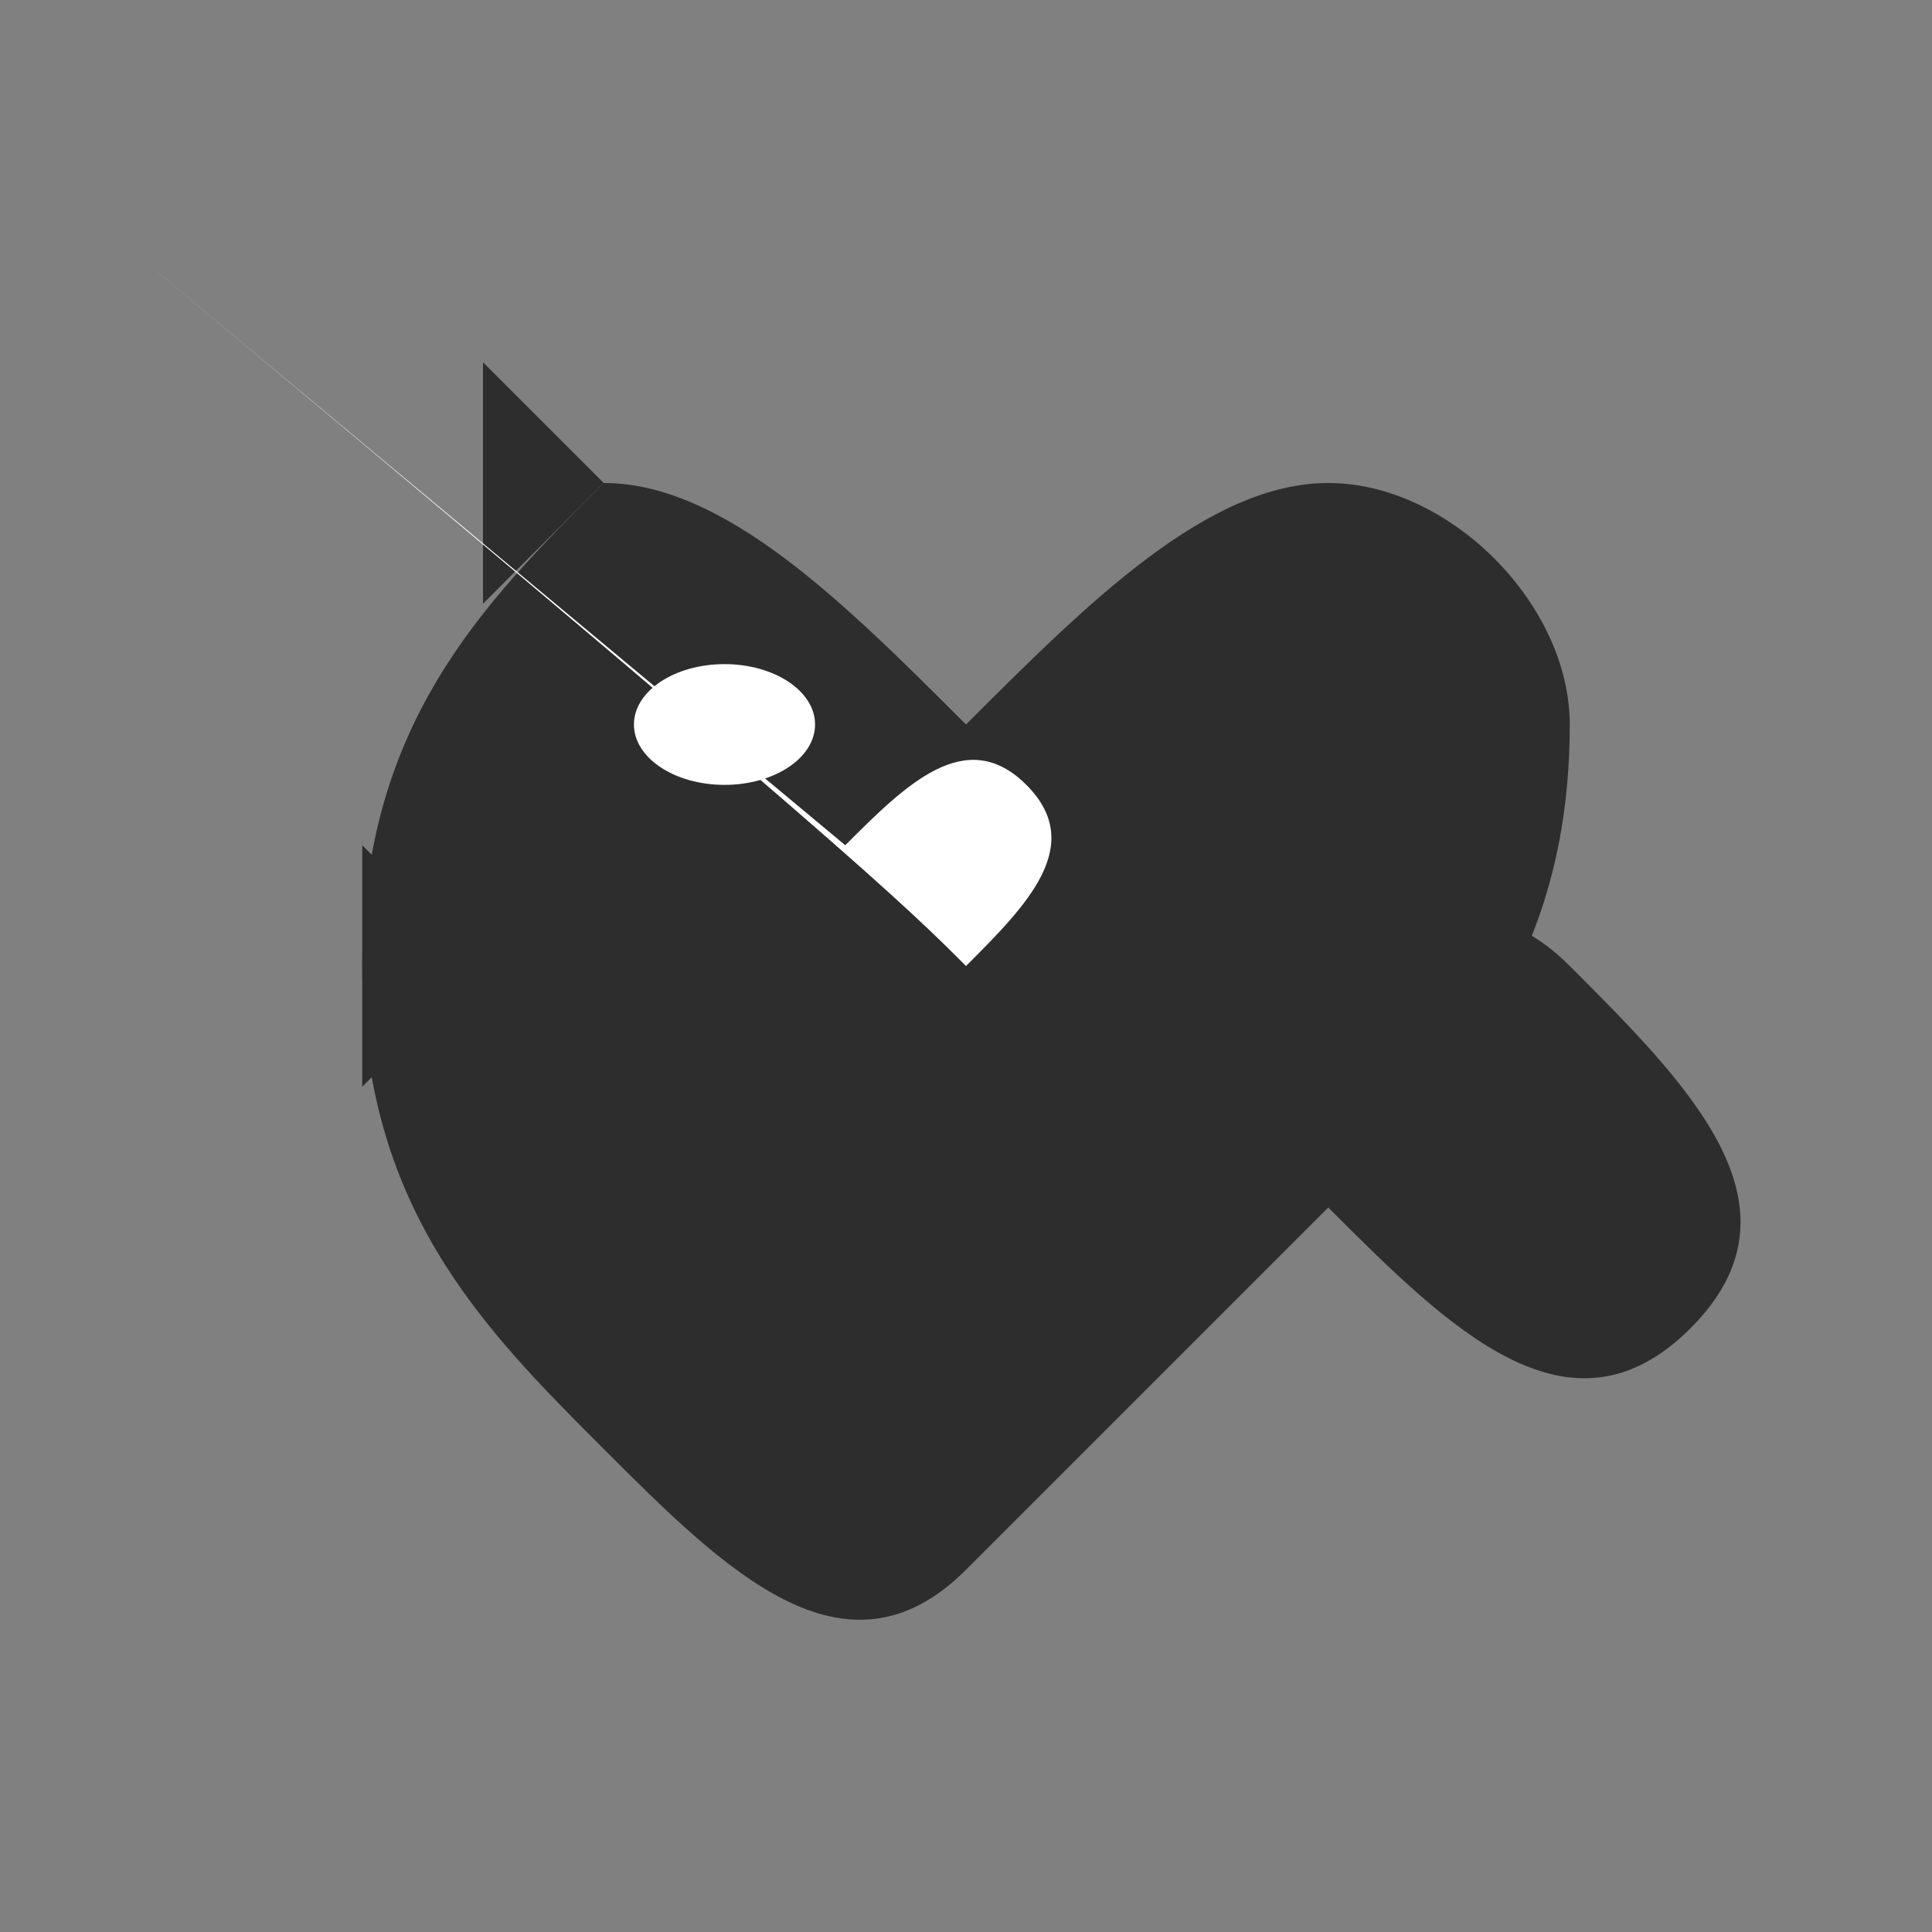
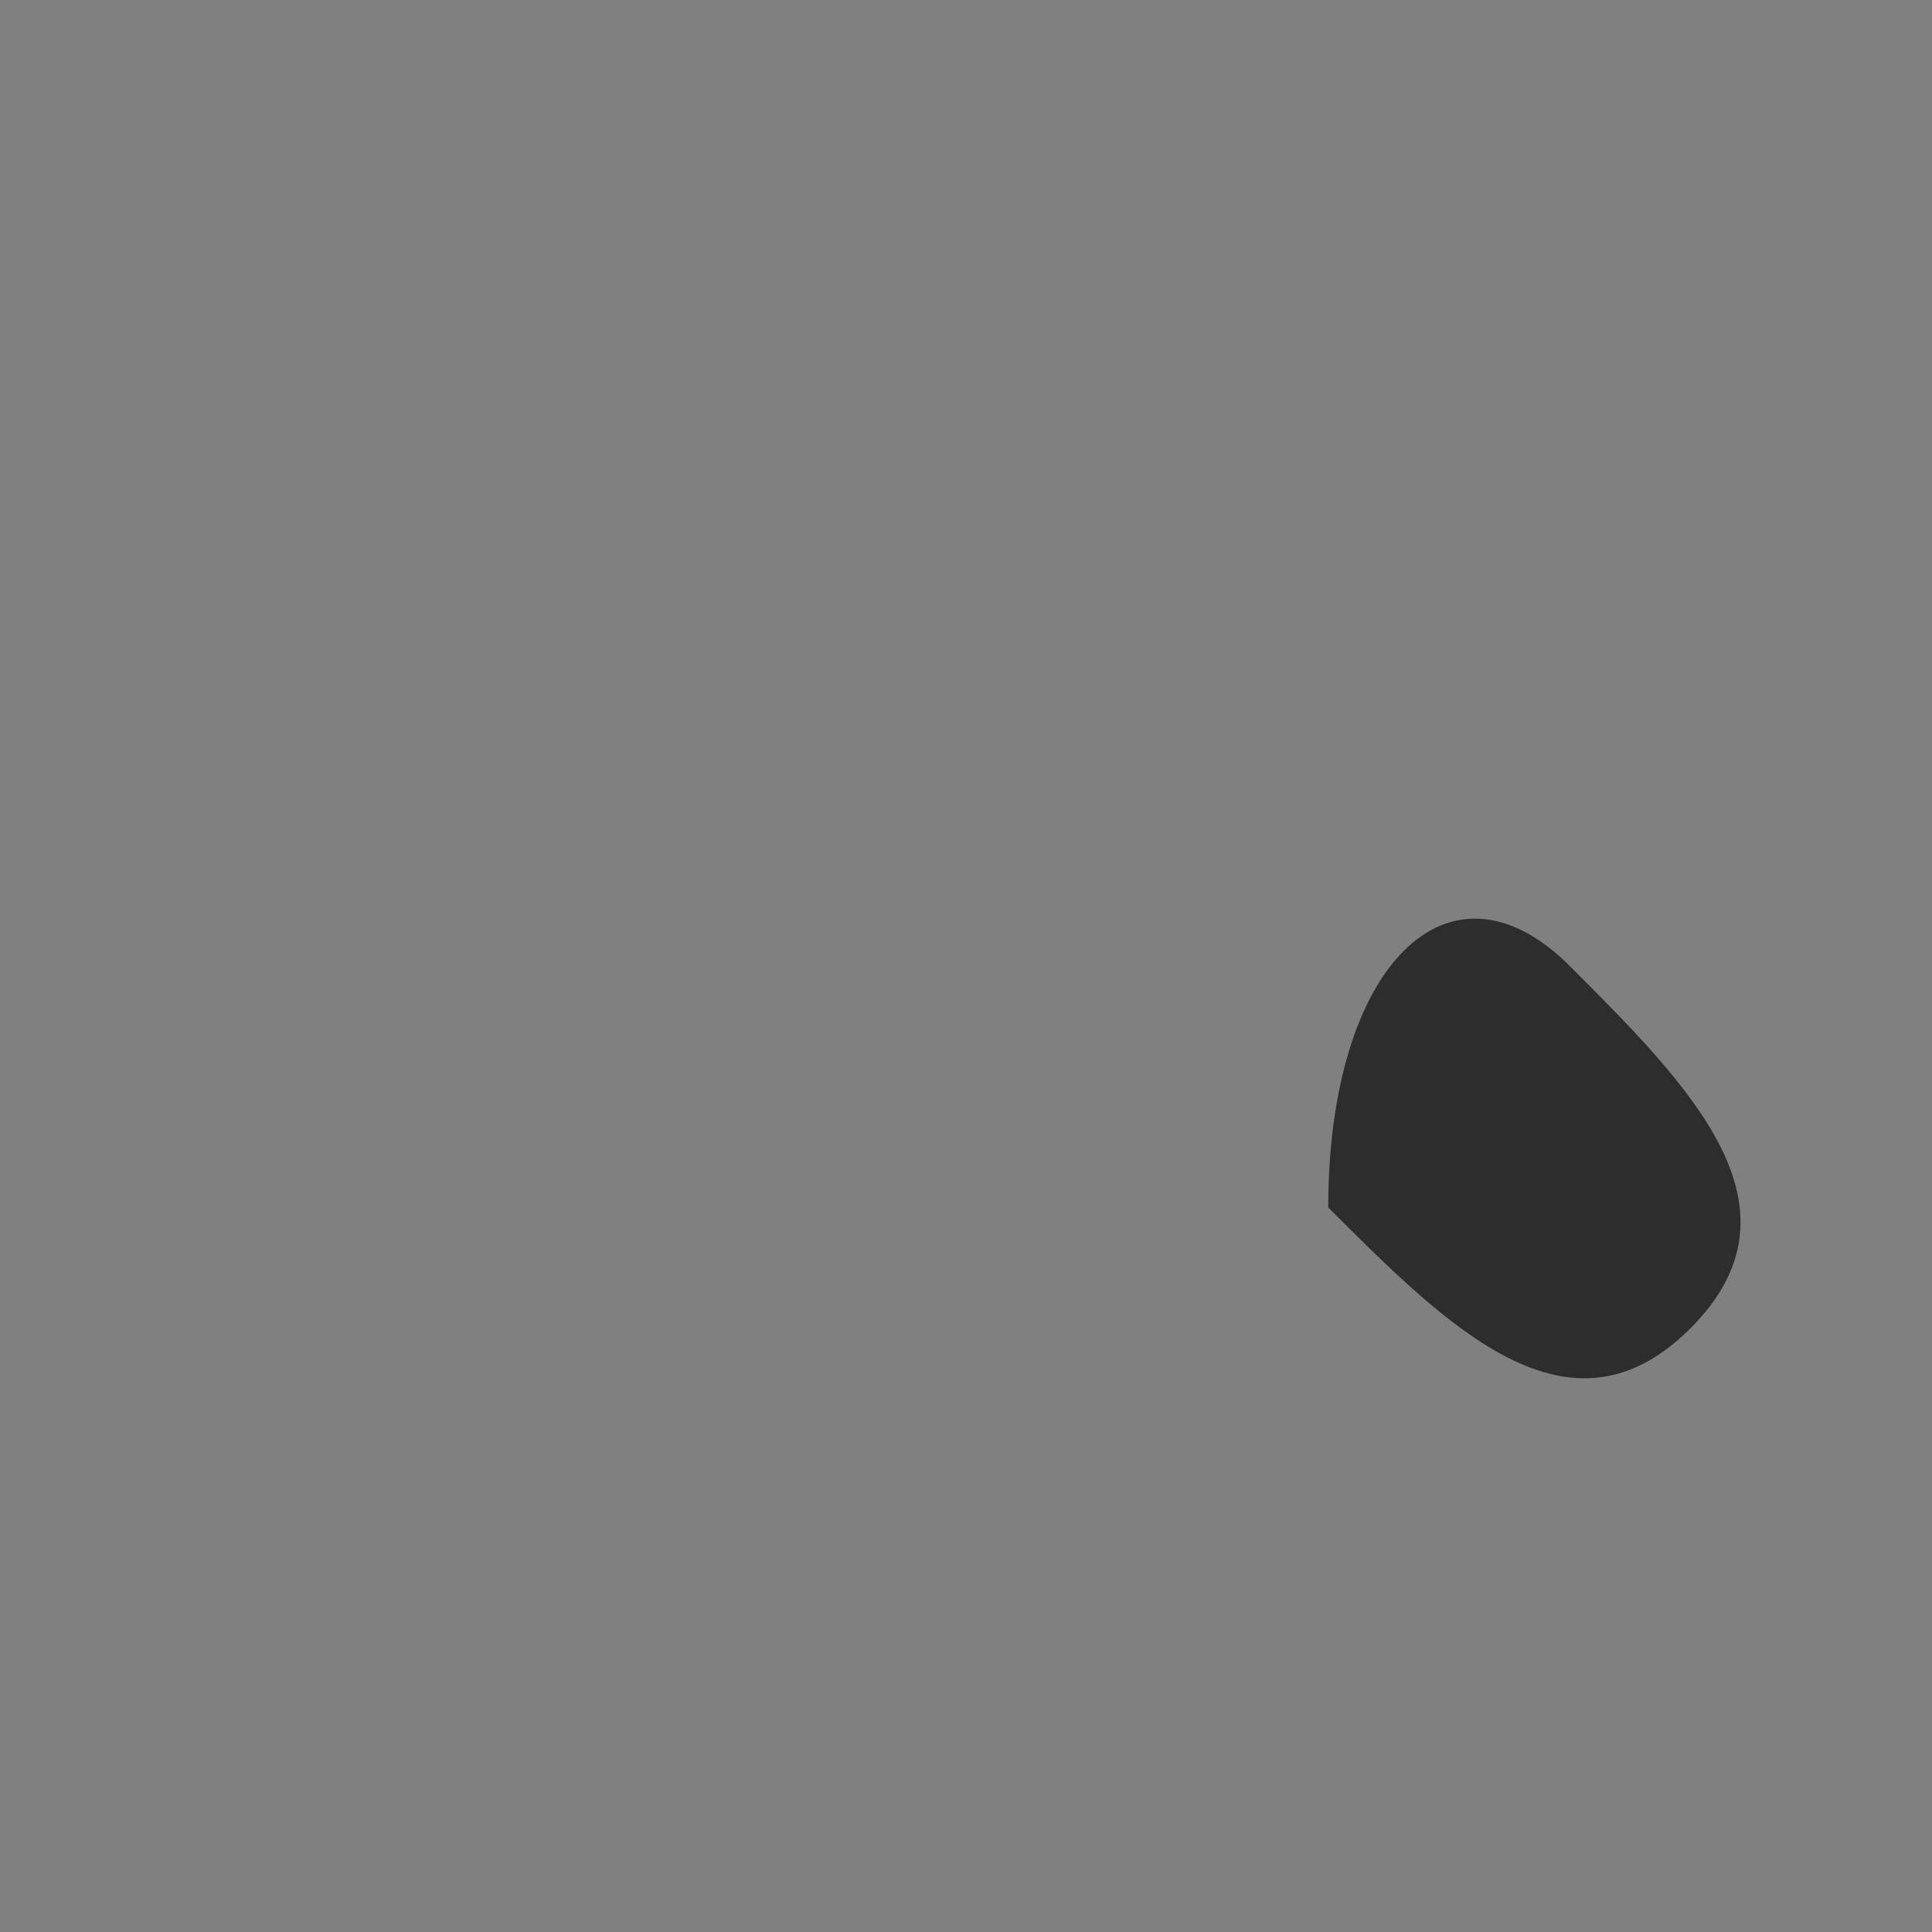
<svg xmlns="http://www.w3.org/2000/svg" width="32" height="32" viewBox="0 0 32 32">
  <rect x="0" y="0" width="32" height="32" fill="#808080" stroke="none" />
  <defs>
    <style>
      .fox-body { fill: #2d2d2d; }
      .fox-eye { fill: white; }
      .fox-flame { fill: white; }
    </style>
  </defs>
  <g transform="translate(2, 4)">
-     <path class="fox-body" d="M8 4 C6 6, 4 8, 4 12 C4 16, 6 18, 8 20 C10 22, 12 24, 14 22 C16 20, 18 18, 20 16 C22 14, 24 12, 24 8 C24 6, 22 4, 20 4 C18 4, 16 6, 14 8 C12 6, 10 4, 8 4 Z" />
-     <path class="fox-body" d="M6 2 L8 4 L6 6 Z" />
-     <ellipse class="fox-eye" cx="10" cy="8" rx="1.5" ry="1" />
-     <path class="fox-body" d="M4 10 L6 12 L4 14 Z" />
    <path class="fox-body" d="M20 16 C22 18, 24 20, 26 18 C28 16, 26 14, 24 12 C22 10, 20 12, 20 16 Z" />
-     <path class="fox-flame" d="M12 10 C13 9, 14 8, 15 9 C16 10, 15 11, 14 12 C13 11, 12 10 Z" />
  </g>
</svg>